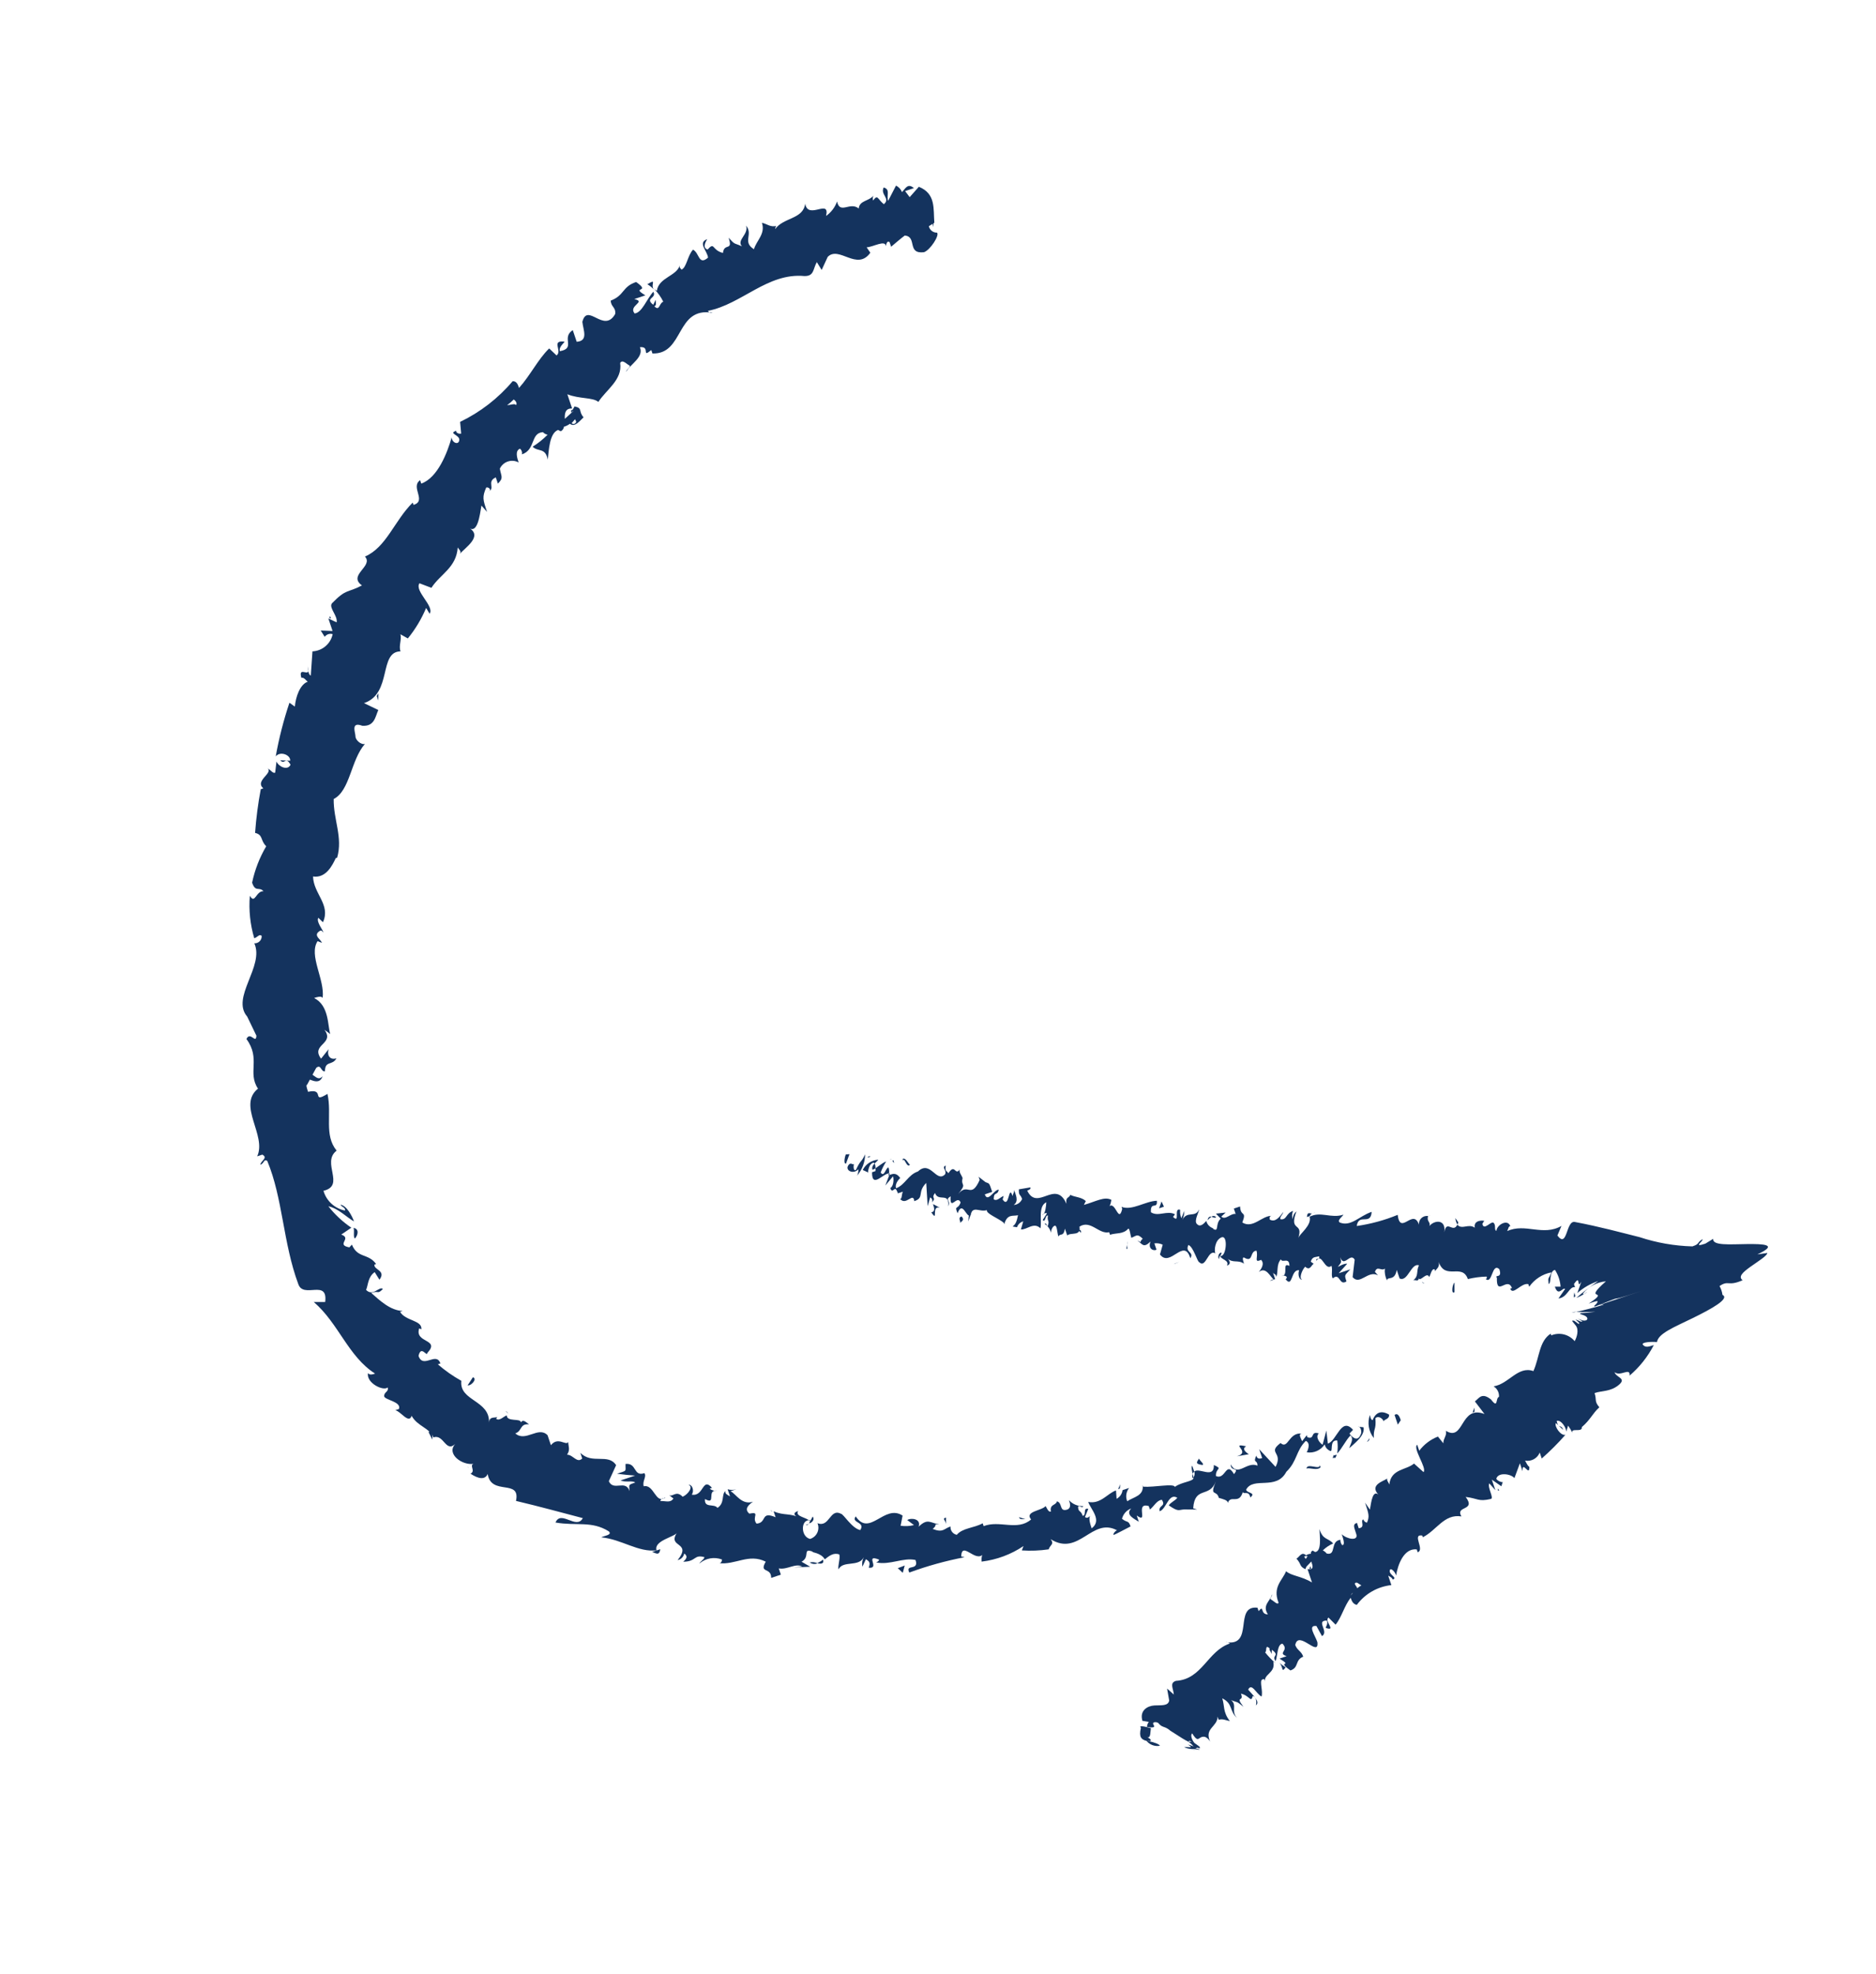
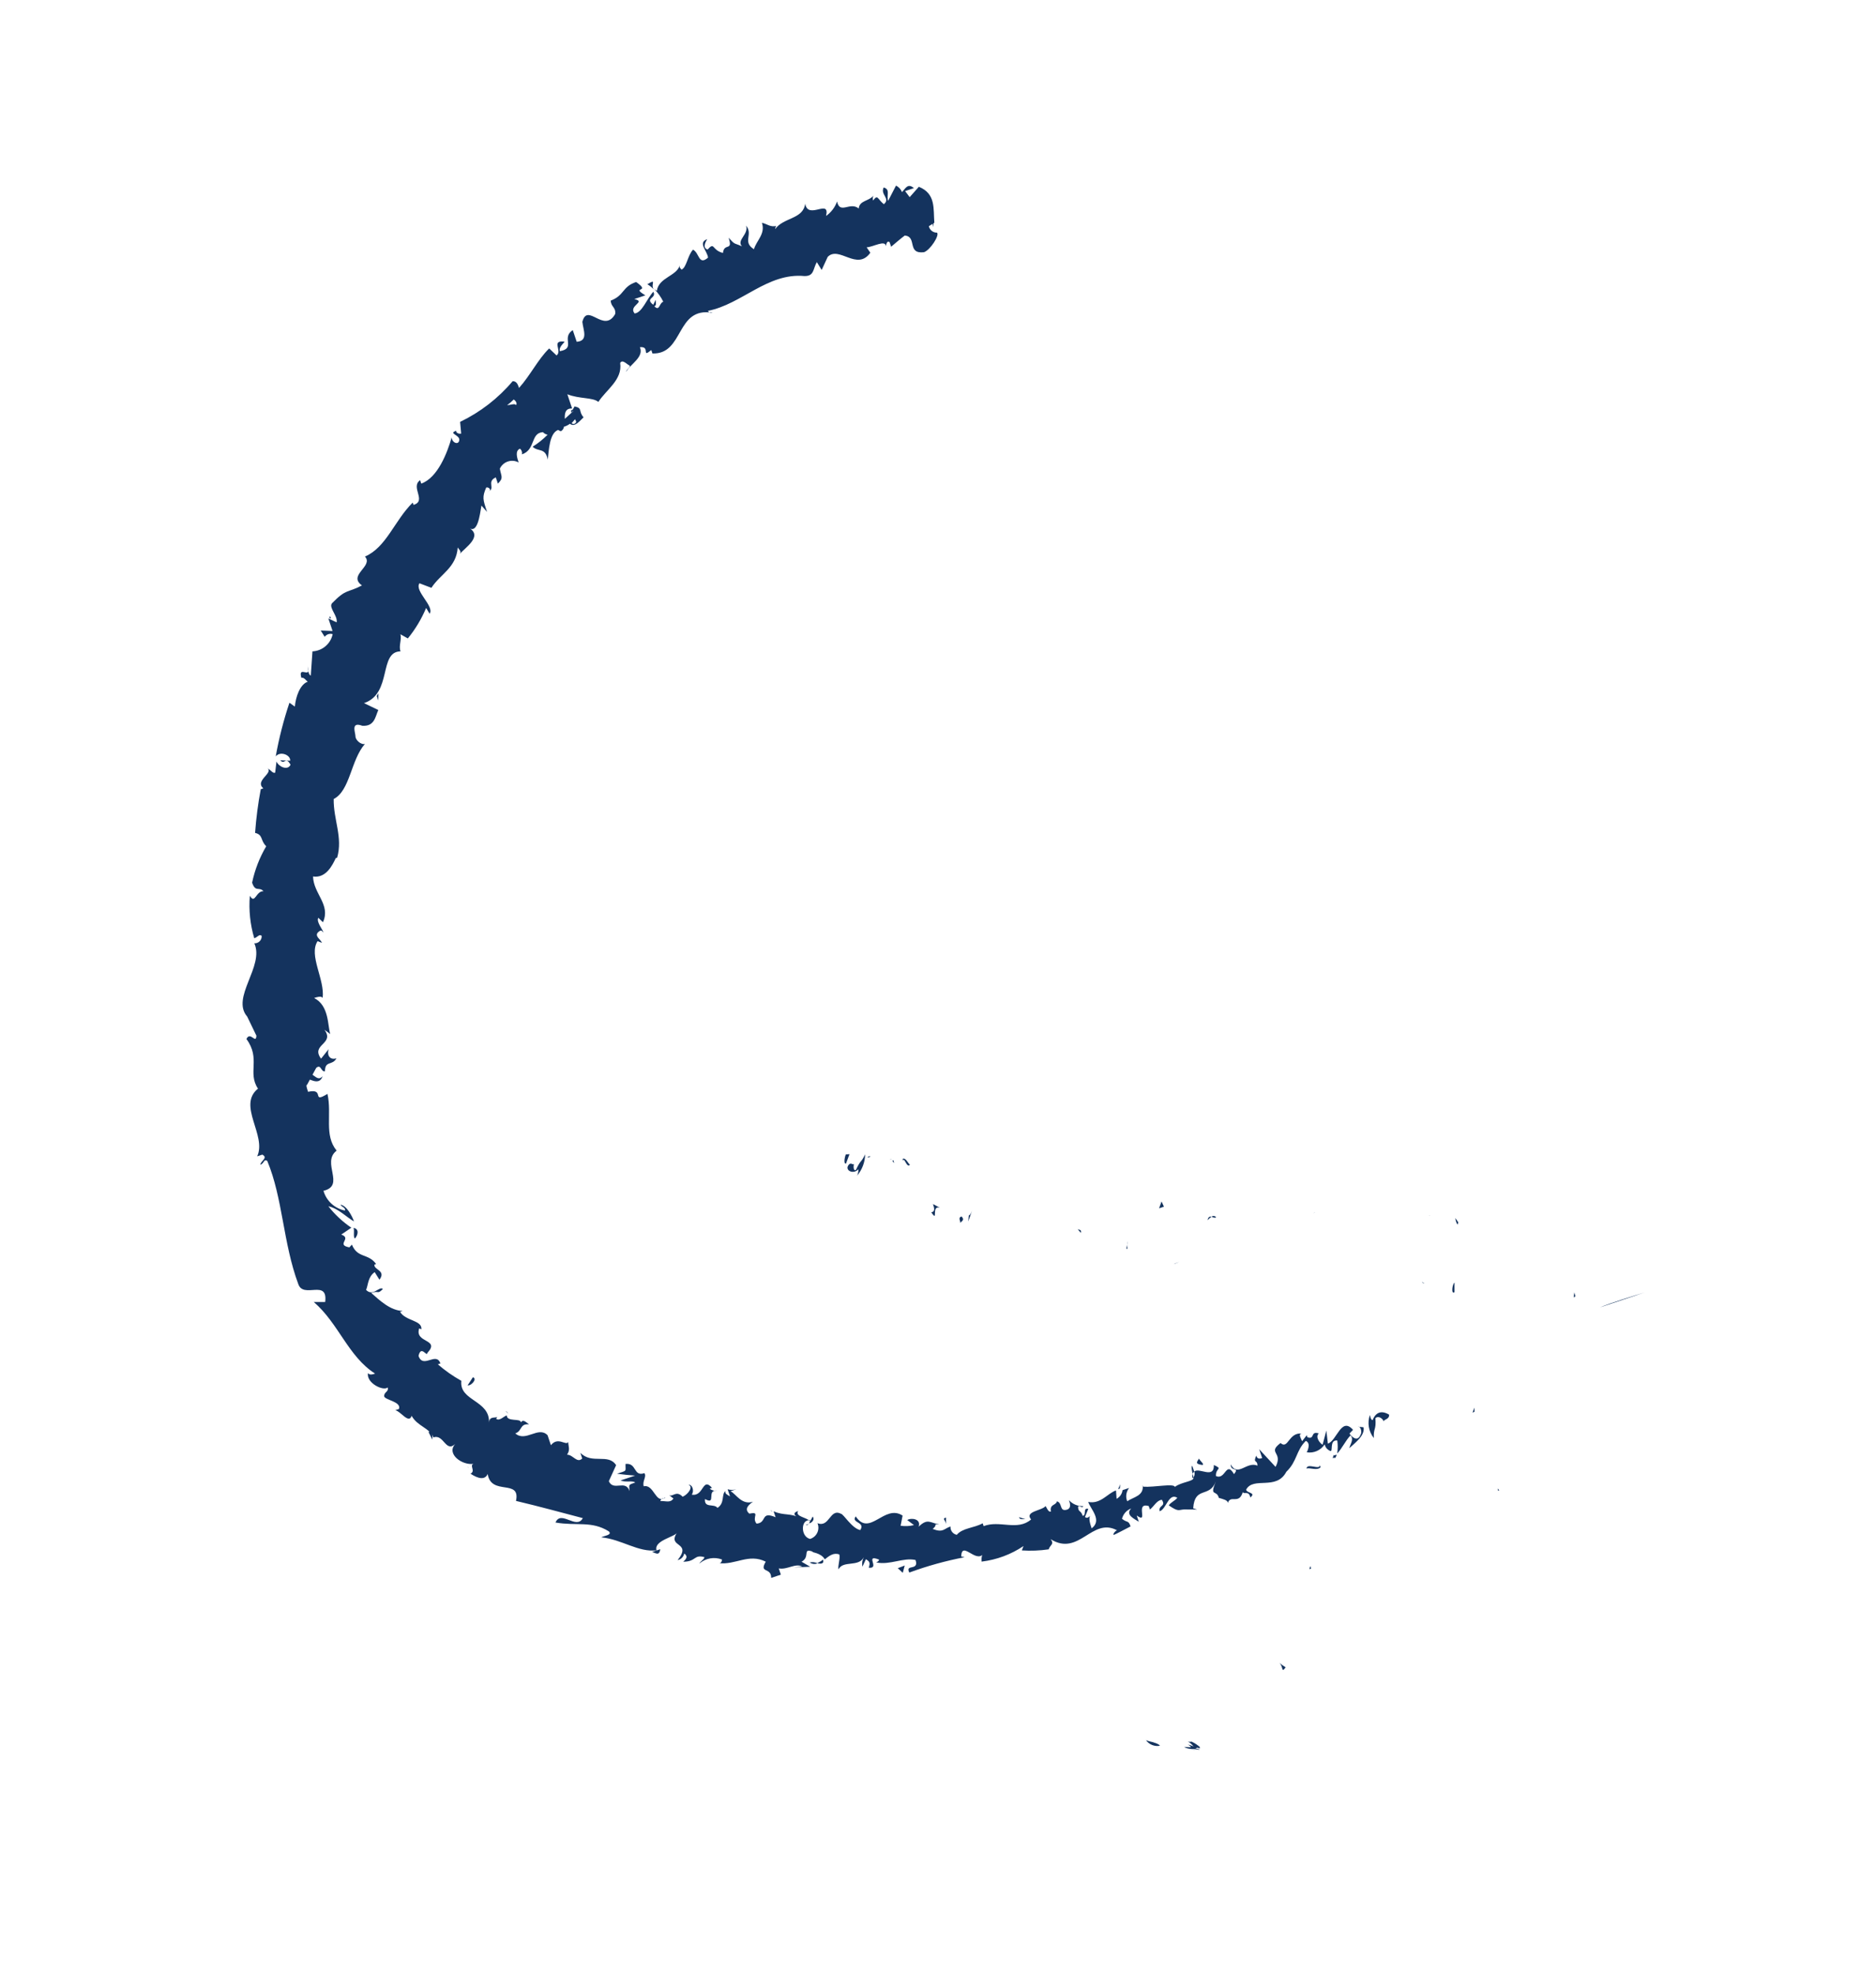
<svg xmlns="http://www.w3.org/2000/svg" width="77" height="81" viewBox="0 0 77 81" fill="none">
-   <path d="M57.494 58.278C57.459 58.173 57.385 57.951 57.24 58.064L57.373 58.46L57.494 58.278Z" fill="#14335E" />
  <path d="M56.227 58.066C56.113 58.387 56.174 58.745 56.388 59.012C56.371 58.576 56.492 58.704 56.453 58.198C56.57 58.081 56.754 58.202 56.801 58.342C56.765 58.237 57.034 58.264 57.014 58.05C56.691 57.859 56.465 57.96 56.337 58.276C56.251 58.252 56.25 58.136 56.227 58.066L56.227 58.066Z" fill="#14335E" />
  <path d="M33.187 62.536L33.07 62.575L33.069 62.575C33.113 62.591 33.162 62.575 33.187 62.536Z" fill="#14335E" />
  <path d="M31.631 61.992L31.709 62.031C31.709 62.03 31.65 61.971 31.631 61.992Z" fill="#14335E" />
  <path d="M41.824 62.258C41.863 62.374 41.965 62.328 42.085 62.339L41.824 62.258Z" fill="#14335E" />
  <path d="M54.785 59.847C54.825 59.803 54.851 59.749 54.863 59.691L54.746 59.73L54.785 59.847Z" fill="#14335E" />
  <path d="M45.893 61.106L45.963 61.083L45.982 60.907L45.893 61.106Z" fill="#14335E" />
  <path d="M38.326 9.099L38.271 9.131L38.295 9.318L38.326 9.099Z" fill="#14335E" />
  <path d="M29.025 60.965C29.13 61.008 29.071 60.949 29.025 60.965V60.965Z" fill="#14335E" />
  <path d="M13.241 44.163C12.972 44.486 12.777 43.746 12.496 44.23C12.649 44.219 13.1 44.599 13.241 44.163Z" fill="#14335E" />
  <path d="M20.861 58.031C20.841 57.973 20.826 57.926 20.74 57.903C20.74 57.903 20.834 57.95 20.861 58.031Z" fill="#14335E" />
  <path d="M26.57 11.665C26.668 11.722 26.757 11.793 26.835 11.876C26.679 11.681 26.991 11.408 26.57 11.665Z" fill="#14335E" />
  <path d="M54.691 59.839L54.774 59.811C54.773 59.77 54.759 59.729 54.735 59.695C54.727 59.749 54.719 59.804 54.691 59.839Z" fill="#14335E" />
  <path d="M17.744 59.074C17.758 58.956 17.74 58.836 17.693 58.727C17.656 58.733 17.62 58.745 17.588 58.763L17.744 59.074Z" fill="#14335E" />
  <path d="M34.357 8.268C34.271 8.508 34.114 8.715 33.906 8.861C34.077 8.129 33.162 9.045 33.049 8.356C32.967 9.006 32.157 8.914 31.815 9.404C31.815 9.404 31.838 9.241 31.896 9.26C31.627 9.35 31.479 9.179 31.273 9.144C31.425 9.6 31.048 9.869 30.946 10.227C30.455 9.924 30.927 9.623 30.622 9.258C30.743 9.62 30.222 9.846 30.451 10.107C30.1 9.951 30.191 10.064 29.905 9.756C30.097 10.329 29.723 9.947 29.673 10.38C29.205 10.263 29.345 9.905 29.042 10.24C28.781 10.159 29.029 9.816 29.029 9.816C28.62 9.952 29.038 10.307 29.061 10.572C28.668 10.91 28.71 10.377 28.445 10.245C28.216 10.49 28.185 10.981 27.967 11.067C27.944 10.997 27.87 11.009 27.905 10.88C27.773 11.34 27.044 11.375 26.959 11.937L26.857 11.866L26.858 11.867C27.007 12.016 27.132 12.191 27.224 12.381C27.049 12.439 27.077 12.793 26.858 12.568C26.963 12.533 26.909 12.408 26.913 12.303L26.812 12.506C26.446 12.226 26.971 12.245 26.816 11.972C26.539 12.272 26.361 12.825 26.049 12.864C25.772 12.541 26.55 12.385 26.033 12.273L26.488 12.12C25.853 11.735 26.757 12.03 26.11 11.572C25.526 11.767 25.643 12.117 25.067 12.336C25.079 12.605 25.285 12.601 25.25 12.886C24.784 13.704 24.112 12.395 23.903 13.207C23.934 13.534 24.164 13.99 23.67 14.025L23.509 13.546C23.019 13.865 23.654 14.289 22.981 14.411C22.914 14.212 23.249 14.01 23.148 14.017C22.611 13.963 23.093 14.399 22.844 14.586L22.541 14.298C22.089 14.734 21.759 15.416 21.303 15.919C21.26 15.791 21.21 15.639 21.043 15.643L21.041 15.643C20.449 16.345 19.713 16.914 18.885 17.312L18.929 17.791C18.87 17.811 18.719 17.784 18.722 17.678C18.383 17.792 18.883 17.846 18.851 18.064C18.82 18.282 18.547 18.165 18.539 17.947C18.361 18.578 17.965 19.607 17.29 19.845L17.244 19.705C16.831 19.986 17.529 20.558 16.972 20.718L16.94 20.624C16.196 21.353 15.855 22.467 14.979 22.838C15.345 23.235 14.259 23.598 14.856 24.023C14.249 24.343 14.221 24.144 13.622 24.76C13.49 24.947 13.868 25.262 13.817 25.539L13.478 25.379L13.65 25.893L13.164 25.874L13.327 26.132C13.401 26.029 13.532 25.985 13.654 26.023C13.572 26.42 13.23 26.71 12.825 26.729L12.756 27.726C12.627 27.652 12.67 27.469 12.619 27.316C12.822 27.924 12.21 27.258 12.37 27.816C12.475 27.78 12.565 27.932 12.631 27.975C12.316 28.08 12.137 28.595 12.102 28.996L11.88 28.837C11.639 29.556 11.451 30.292 11.317 31.038C11.511 30.804 11.936 30.987 11.909 31.217L11.501 31.198C11.699 31.404 11.711 31.01 11.925 31.38C11.805 31.641 11.431 31.455 11.348 31.248L11.294 31.708C11.189 31.743 11.131 31.607 10.991 31.537C11.201 31.739 10.446 32.043 10.808 32.35L10.703 32.386L10.703 32.386C10.591 32.978 10.513 33.577 10.47 34.178C10.809 34.26 10.678 34.486 10.927 34.727C10.654 35.19 10.458 35.694 10.348 36.22C10.484 36.629 10.632 36.371 10.815 36.57C10.5 36.559 10.469 37.127 10.255 36.757C10.206 37.345 10.268 37.937 10.436 38.502C10.587 38.452 10.634 38.319 10.74 38.401C10.747 38.483 10.718 38.564 10.66 38.623C10.603 38.682 10.522 38.714 10.439 38.709C10.861 39.658 9.468 40.93 10.146 41.716L10.524 42.499C10.505 42.869 10.275 42.297 10.115 42.636C10.712 43.449 10.148 44.015 10.589 44.673C9.729 45.363 10.957 46.589 10.556 47.451L10.767 47.38C11.02 47.517 10.697 47.637 10.685 47.797C10.849 47.742 10.821 47.544 10.969 47.637C11.609 49.163 11.615 51.006 12.243 52.692C12.45 53.312 13.467 52.465 13.347 53.428L12.879 53.428C13.901 54.308 14.287 55.659 15.395 56.367C15.29 56.402 15.184 56.437 15.103 56.348C15.033 56.761 15.742 57.095 15.91 56.935C15.968 57.11 15.774 57.11 15.766 57.282C15.758 57.453 16.491 57.507 16.374 57.819L16.222 57.87C16.44 57.901 16.779 58.45 16.896 58.099C17.13 58.528 17.633 58.593 17.789 58.983C18.221 58.839 18.288 59.622 18.685 59.255C18.304 59.668 18.982 60.144 19.437 60.069C19.251 60.132 19.535 60.361 19.313 60.474C19.597 60.664 19.901 60.758 20.017 60.485C20.155 61.4 21.377 60.666 21.179 61.591C22.18 61.827 23.069 62.076 23.922 62.297C23.658 62.788 23.026 61.947 22.8 62.477C23.669 62.628 24.28 62.398 24.985 62.838C25.153 62.989 24.787 63.021 24.678 63.084C25.539 63.172 26.186 63.709 26.961 63.619L26.762 63.686C26.902 63.717 27.058 63.872 27.101 63.573L26.949 63.623C26.813 63.214 27.724 63.065 27.794 62.886C27.358 63.526 28.433 63.244 27.811 64.024L27.812 64.021C27.95 63.993 28.058 63.886 28.084 63.748C28.205 63.837 28.225 63.934 28.042 64.086C28.587 64.086 28.47 63.774 28.914 63.899C28.887 64.012 28.778 64.035 28.704 64.164L28.705 64.164C28.959 63.939 29.318 63.874 29.635 63.996C29.635 63.996 29.627 64.167 29.503 64.144C30.181 64.229 30.729 63.734 31.43 64.084C31.142 64.582 31.656 64.294 31.653 64.75L32.05 64.617L31.964 64.36C32.31 64.427 32.653 64.13 32.926 64.285L32.588 64.32L33.254 64.292L32.9 64.086C33.273 63.884 32.915 63.51 33.359 63.673C33.265 63.704 33.694 63.704 33.853 63.988C34.029 63.851 34.212 63.699 34.449 63.788C34.5 63.94 34.372 64.294 34.419 64.396C34.605 64.022 35.237 64.317 35.45 63.908L35.451 63.908C35.391 64.026 35.372 64.16 35.397 64.291L35.541 63.983C35.704 64.084 35.719 64.13 35.658 64.333C36.141 64.379 35.467 63.761 36.078 63.998C36.078 63.998 36.098 64.056 35.962 64.115C36.535 64.235 37.06 63.903 37.578 64.015C37.734 64.482 37.134 64.164 37.322 64.53L37.321 64.531C38.06 64.259 38.819 64.049 39.592 63.901L39.452 63.87C39.478 63.212 40.037 64.142 40.355 63.775C40.262 63.807 40.286 64.149 40.301 64.079L40.3 64.08C40.912 64.005 41.498 63.787 42.01 63.443L41.941 63.622C42.308 63.646 42.677 63.632 43.043 63.578C43.097 63.391 43.288 63.379 43.124 63.161C44.29 63.889 44.818 62.244 45.847 62.796C45.754 62.828 45.645 63.007 45.727 62.98C45.808 62.953 46.182 62.749 46.404 62.637C46.314 62.368 46.267 62.5 46.053 62.325L46.052 62.325C46.1 62.129 46.242 61.971 46.43 61.9C46.17 62.169 46.575 62.332 46.742 62.446L46.656 62.189C47.171 62.562 46.558 61.625 47.151 61.803L47.197 61.943C47.364 61.822 47.473 61.565 47.688 61.545C47.875 61.833 47.536 61.752 47.599 62.016C47.879 61.922 47.964 61.244 48.323 61.462C48.234 61.583 48.059 61.641 47.973 61.774C48.378 62.054 48.37 61.953 48.6 61.941L49.134 61.945L48.974 61.894C49.039 60.963 49.644 61.488 49.904 60.791C49.632 61.454 49.932 61.106 50.026 61.465C50.186 61.515 50.407 61.558 50.396 61.679C50.509 61.317 50.852 61.76 51.011 61.227C51.05 61.343 51.257 61.145 51.319 61.448C51.576 61.245 51.171 61.276 51.147 61.129C51.442 60.575 52.386 61.182 52.798 60.395C53.249 59.958 53.186 59.537 53.596 59.128C53.837 59.229 53.635 59.595 53.635 59.595L53.634 59.596C53.923 59.642 54.21 59.516 54.37 59.272C54.406 59.377 54.433 59.458 54.589 59.537C54.744 59.614 54.538 59.074 54.888 59.112L54.889 59.111C54.913 59.289 54.913 59.468 54.885 59.645C55.087 59.434 55.227 59.115 55.429 58.905C55.585 59.06 55.418 59.259 55.383 59.427C55.62 59.205 56.029 58.912 55.967 58.57L55.736 58.542C55.842 58.507 55.916 58.768 55.846 58.869C55.714 59.212 55.448 58.924 55.39 58.827L55.534 58.674C55.051 58.122 54.876 59.115 54.502 59.24L54.44 58.703L54.285 59.288C54.153 59.202 53.981 58.961 54.129 58.821C53.767 58.708 53.985 59.09 53.662 58.977L53.635 58.895L53.444 59.141C53.409 59.036 53.261 58.825 53.444 58.829C52.887 58.756 52.877 59.499 52.56 59.215C52 59.637 52.681 59.577 52.355 60.194L51.684 59.47L51.805 59.831C51.735 59.855 51.606 59.898 51.564 59.73C51.416 60.065 51.614 59.882 51.611 60.143C51.17 59.952 50.802 60.634 50.516 60.093C50.505 60.408 50.898 60.186 50.649 60.49C50.317 59.926 50.307 60.747 49.909 60.569C49.885 60.226 50.22 60.296 49.823 60.117C49.839 60.709 49.216 60.203 49.017 60.386L49.016 60.387C49.054 60.481 49.027 60.59 48.95 60.656C48.907 60.527 48.965 60.429 49.016 60.387L48.937 60.153C48.867 60.177 48.961 60.496 48.985 60.644C49.008 60.792 48.47 60.816 48.225 61.015C48.175 60.863 47.376 61.038 46.924 61.008L46.901 60.938C46.96 61.386 46.531 61.425 46.266 61.605L46.266 61.604C46.191 61.422 46.221 61.214 46.344 61.059L46.075 61.149C46.056 61.3 45.965 61.432 45.83 61.504L45.806 61.161C45.456 61.278 45.18 61.734 44.665 61.633C44.762 61.925 45.254 62.385 44.806 62.716C44.751 62.552 44.657 62.272 44.767 62.171C44.767 62.171 44.646 62.355 44.533 62.249L44.669 61.918C44.427 61.856 44.614 62.183 44.439 62.203C44.361 61.969 44.276 62.062 44.252 61.876C44.229 61.689 44.427 61.934 44.462 61.805L44.463 61.805C44.24 61.814 44.024 61.725 43.875 61.56C43.918 61.688 43.976 61.864 43.82 61.941C43.458 62.062 43.629 61.681 43.384 61.607C43.33 61.794 43.08 61.708 43.135 62.028C43.03 62.063 42.971 61.888 42.917 61.802C42.761 61.997 42.04 62.017 42.321 62.352C41.757 62.839 41.028 62.368 40.373 62.626L40.334 62.509C39.984 62.705 39.513 62.694 39.271 62.982C39.11 62.95 38.999 62.803 39.014 62.639C38.734 62.733 38.715 62.908 38.282 62.741C38.554 62.507 38.219 62.554 38.559 62.558C38.173 62.492 38.079 62.289 37.706 62.648C37.819 62.325 37.397 62.271 37.238 62.376L37.514 62.583C37.335 62.628 37.148 62.637 36.965 62.61L37.047 62.193C36.299 61.703 35.696 63.086 35.123 62.226C34.916 62.503 35.532 62.44 35.31 62.787C34.964 62.72 34.62 62.121 34.515 62.118C34.059 61.881 34.048 62.702 33.553 62.504L33.553 62.505C33.606 62.63 33.603 62.772 33.545 62.895C33.488 63.018 33.38 63.111 33.249 63.151C32.895 63.062 32.879 62.509 33.105 62.408C33.331 62.306 33.226 62.458 33.214 62.501C33.202 62.544 33.483 62.411 33.358 62.232L33.252 62.423C33.092 62.255 32.617 62.233 32.761 62.003C32.481 62.096 32.63 62.229 32.863 62.307C32.446 62.069 32.181 62.21 31.753 62.016L31.835 62.261C31.2 61.993 31.496 62.491 31.052 62.523C30.834 62.258 31.234 62.02 30.759 62.114C30.509 61.912 30.771 61.721 30.907 61.623C30.44 61.779 30.198 61.289 29.983 61.192L30.217 61.114L30.217 61.113C30.103 61.148 29.981 61.147 29.866 61.113L29.964 61.405C29.851 61.338 29.745 61.296 29.773 61.183C29.602 61.331 29.758 61.682 29.447 61.877C29.318 61.686 28.898 61.904 28.936 61.515C29.427 61.779 28.974 61.125 29.431 61.167L29.43 61.168C29.323 61.188 29.213 61.158 29.13 61.087L29.224 61.055C28.823 60.592 28.893 61.426 28.394 61.333C28.515 61.149 28.39 60.893 28.262 60.936C28.464 60.998 28.258 61.314 28.021 61.419C27.748 61.147 27.635 61.431 27.467 61.357L27.642 61.493C27.51 61.681 27.351 61.591 27.105 61.595C27.14 61.428 27.339 61.517 27.292 61.455C26.907 61.739 26.843 60.891 26.423 60.992C26.353 60.782 26.552 60.599 26.45 60.451C25.983 60.607 26.149 60.019 25.674 60.074C25.666 60.401 25.76 60.331 25.328 60.475C25.573 60.51 25.815 60.533 26.068 60.552L25.472 60.751C25.67 60.841 25.963 60.743 26.072 60.836C25.768 60.938 25.827 60.918 25.839 61.187C25.675 60.696 25.184 61.211 24.989 60.782L25.288 60.124C24.965 59.622 24.295 60.106 23.819 59.615L23.897 59.849C23.684 60.064 23.52 59.69 23.274 59.694C23.414 59.492 23.328 59.352 23.32 59.172C23.235 59.344 22.903 58.935 22.612 59.305L22.475 58.896C22.097 58.503 21.576 59.197 21.15 58.82C21.442 58.722 21.325 58.41 21.715 58.449C21.578 58.351 21.474 58.23 21.376 58.367C21.38 58.184 20.803 58.364 20.8 58.08C20.671 58.123 20.504 58.322 20.368 58.224L20.367 58.224C20.38 58.183 20.404 58.148 20.437 58.122C20.367 58.224 20.082 58.072 20.071 58.388C20.12 57.449 18.839 57.5 18.936 56.663L18.936 56.663C18.592 56.47 18.268 56.244 17.97 55.985L18.075 55.95C17.907 55.448 17.363 56.188 17.179 55.639C17.284 55.175 17.525 55.705 17.541 55.518C18.085 54.934 17.007 55.125 17.205 54.513L17.294 54.549C17.337 54.171 16.651 54.218 16.418 53.829L16.417 53.829C16.455 53.826 16.491 53.814 16.522 53.794C16.023 53.779 15.587 53.366 15.236 53.055C15.563 52.946 15.482 53.129 15.715 52.895C15.579 52.758 15.307 53.226 15.026 52.931C15.115 52.732 15.095 52.401 15.379 52.202L15.574 52.514C15.862 52.132 15.336 52.113 15.367 51.894L15.438 51.871C15.118 51.419 14.674 51.646 14.444 51.073L14.338 51.186C13.769 51.078 14.463 50.821 14.007 50.661L14.419 50.38L14.419 50.379C14.062 50.136 13.744 49.839 13.477 49.5C13.897 49.593 14.225 49.952 14.529 50.122C14.463 49.924 14.233 49.469 13.976 49.437C14.003 49.518 14.198 49.557 14.159 49.674L14.158 49.675C13.736 49.592 13.396 49.279 13.277 48.865C14.192 48.65 13.174 47.704 13.817 47.217C13.29 46.575 13.632 45.733 13.44 44.887C12.763 45.309 13.358 44.642 12.645 44.803C12.579 44.604 12.556 44.534 12.61 44.503L12.979 43.821C13.182 43.649 13.166 43.992 13.338 43.961C13.341 43.505 13.642 43.743 13.809 43.427C13.552 43.513 13.408 43.314 13.489 43.053L13.178 43.443C12.734 42.851 13.758 42.847 13.314 42.254L13.556 42.433C13.446 42.107 13.515 41.264 12.893 40.954C12.986 40.922 13.196 40.852 13.243 40.953C13.34 40.194 12.657 39.201 13.035 38.62L13.214 38.69C13.167 38.55 12.886 38.41 13.065 38.246C13.244 38.082 13.244 38.316 13.26 38.246C13.276 38.176 12.968 37.837 13.065 37.662L13.255 37.844C13.586 37.123 12.865 36.676 12.849 35.967C13.383 36.049 13.651 35.492 13.78 35.215L13.838 35.195C14.079 34.362 13.685 33.649 13.696 32.788C14.373 32.444 14.396 31.19 14.979 30.527C14.828 30.578 14.59 30.372 14.59 30.216C14.59 30.061 14.383 29.597 14.874 29.784C15.377 29.81 15.4 29.413 15.528 29.136L14.94 28.853C16.108 28.462 15.534 26.745 16.437 26.729C16.359 26.495 16.491 26.269 16.437 26.028L16.74 26.199L16.739 26.199C17.048 25.821 17.301 25.399 17.49 24.948L17.634 25.185C17.845 24.881 16.999 24.254 17.217 23.935L17.707 24.122C18.065 23.561 18.732 23.299 18.788 22.461C18.812 22.531 18.956 22.612 18.878 22.73C19.069 22.484 19.856 22.001 19.232 21.651C19.598 21.93 19.691 21.159 19.761 20.746L19.991 21.007C19.819 20.493 19.788 20.4 19.956 20.006C20.061 19.971 20.217 20.126 20.014 20.181C20.376 20.06 19.944 19.776 20.349 19.589L20.435 19.846C20.68 19.608 20.571 19.554 20.516 19.234L20.515 19.235C20.578 19.095 20.698 18.987 20.845 18.938C20.991 18.889 21.151 18.903 21.287 18.977C21.228 18.801 21.126 18.497 21.344 18.412C21.412 18.469 21.442 18.559 21.422 18.646C21.994 18.454 21.764 17.765 22.286 17.734C22.336 17.79 22.403 17.827 22.477 17.838C22.292 18.026 22.086 18.191 21.862 18.33C22.081 18.556 22.388 18.349 22.482 18.863C22.528 18.497 22.547 17.776 22.906 17.643L23.014 17.698C23.089 17.663 23.138 17.592 23.147 17.511C23.235 17.486 23.318 17.445 23.393 17.39C23.592 17.557 23.813 17.25 23.953 17.125C23.723 16.864 23.934 16.754 23.583 16.677L23.501 16.821C23.42 16.965 23.501 16.821 23.521 16.88L23.183 17.188C23.171 16.958 23.205 16.751 23.482 16.763L23.287 16.179C23.781 16.377 24.327 16.299 24.56 16.493C24.875 15.998 25.557 15.588 25.455 14.895C25.545 14.735 25.715 14.937 25.825 14.992C25.934 15.046 25.697 15.152 25.705 15.253C25.872 14.938 26.441 14.657 26.265 14.248C26.717 14.201 26.304 14.715 26.733 14.364L26.779 14.505C28.092 14.546 27.72 12.579 29.247 12.835C29.166 12.862 29.099 12.819 29.053 12.757C30.443 12.487 31.502 11.185 33.017 11.328C33.422 11.335 33.363 11.043 33.526 10.755L33.725 11.078L33.974 10.54C34.441 10.072 35.174 11.139 35.723 10.371L35.571 10.149C35.84 10.137 36.346 9.825 36.362 10.106C36.362 10.106 36.389 9.837 36.513 9.938L36.576 10.125C36.759 9.973 36.949 9.805 37.136 9.665C37.658 9.712 37.21 10.432 37.923 10.35C38.18 10.265 38.573 9.653 38.46 9.548L38.46 9.547C38.299 9.552 38.158 9.44 38.125 9.282L38.35 9.141C38.304 8.573 38.42 7.949 37.714 7.665L37.337 8.09L37.15 7.841L37.511 7.72C37.254 7.495 37.157 7.748 37.021 7.884L37.022 7.885C36.978 7.766 36.889 7.67 36.776 7.616L36.453 8.243C36.379 8.022 36.554 7.768 36.27 7.694C36.122 7.99 36.562 8.142 36.278 8.38C36.013 8.17 36.032 7.956 35.837 8.228C35.815 8.163 35.819 8.092 35.849 8.03C35.666 8.259 35.277 8.221 35.246 8.556C34.887 8.261 34.475 8.814 34.357 8.268L34.357 8.268ZM23.649 17.304C23.643 17.345 23.614 17.379 23.575 17.392C23.535 17.405 23.492 17.395 23.462 17.366L23.602 17.203L23.649 17.304ZM21.175 16.624C21.148 16.543 20.965 16.617 20.813 16.629C20.909 16.558 21 16.479 21.085 16.394C21.183 16.452 21.237 16.577 21.175 16.624ZM21.405 16.067L21.537 15.919L21.405 16.067Z" fill="#14335E" />
  <path d="M23.525 16.812L23.432 16.844L23.467 16.949L23.525 16.812Z" fill="#14335E" />
  <path d="M13.506 25.346L13.584 25.385L13.553 25.291L13.506 25.346Z" fill="#14335E" />
  <path d="M26.682 63.477C26.469 63.496 26.558 63.493 26.682 63.477V63.477Z" fill="#14335E" />
  <path d="M33.781 64C33.709 64.058 33.629 64.106 33.544 64.145C33.688 64.187 33.84 64.175 33.781 64Z" fill="#14335E" />
  <path d="M19.232 60.227L19.228 60.215L19.181 60.191L19.232 60.227Z" fill="#14335E" />
  <path d="M33.557 64.151C33.457 64.103 33.343 64.091 33.234 64.117C33.329 64.183 33.451 64.197 33.557 64.151Z" fill="#14335E" />
-   <path d="M56.211 59.02L56.105 59.172C56.105 59.172 56.218 59.122 56.211 59.02Z" fill="#14335E" />
  <path d="M53.623 60.261C53.763 60.214 54.059 60.362 54.203 60.21L54.172 60.117C54.184 60.346 53.658 60.016 53.623 60.261Z" fill="#14335E" />
-   <path d="M50.768 59.761L51.258 59.675C51.125 59.59 50.962 59.45 51.149 59.349C50.436 59.197 51.382 59.581 50.768 59.761L50.768 59.761Z" fill="#14335E" />
  <path d="M49.213 59.852C49.101 60.019 49.077 60.066 49.299 60.108C49.521 60.152 49.225 59.926 49.213 59.852Z" fill="#14335E" />
  <path d="M38.828 62.584L38.828 62.273C38.638 62.324 38.84 62.386 38.828 62.584Z" fill="#14335E" />
  <path d="M36.848 64.351L37.054 64.542L37.135 64.241L36.848 64.351Z" fill="#14335E" />
  <path d="M19.408 56.518L19.194 56.849C19.346 56.876 19.607 56.568 19.408 56.518Z" fill="#14335E" />
  <path d="M14.57 50.823C14.71 50.659 14.737 50.429 14.514 50.386C14.554 50.542 14.488 50.772 14.57 50.823Z" fill="#14335E" />
  <path d="M15.527 28.747L15.531 28.448L15.465 28.56L15.527 28.747Z" fill="#14335E" />
  <path d="M34.724 47.747L34.867 47.361L34.715 47.373C34.653 47.537 34.631 47.778 34.724 47.747L34.724 47.747Z" fill="#14335E" />
  <path d="M35.054 47.755C35.007 47.848 34.926 47.642 34.809 47.837C34.692 48.032 35.023 48.206 35.234 47.98L35.233 47.98C35.236 48.072 35.218 48.163 35.179 48.245C35.387 48 35.504 47.69 35.509 47.369C35.334 47.739 35.331 47.572 35.136 48C35.047 48.081 35.011 47.899 35.054 47.755L35.054 47.755Z" fill="#14335E" />
  <path d="M50.83 52.012C50.83 52.012 50.813 52.045 50.83 52.012V52.012Z" fill="#14335E" />
  <path d="M44.234 50.44L44.363 50.591C44.394 50.45 44.312 50.478 44.234 50.44Z" fill="#14335E" />
  <path d="M36.622 47.555C36.581 47.559 36.541 47.572 36.506 47.594C36.532 47.582 36.56 47.573 36.587 47.566L36.622 47.555Z" fill="#14335E" />
  <path d="M41.681 50.37L41.615 50.522L41.681 50.37Z" fill="#14335E" />
  <path d="M39.9 49.667C39.853 49.799 39.81 49.865 39.764 49.881L39.74 50.123C39.74 50.123 39.856 49.812 39.9 49.667L39.9 49.667Z" fill="#14335E" />
  <path d="M52.567 52.666C52.567 52.666 52.535 52.689 52.567 52.666V52.666Z" fill="#14335E" />
  <path d="M65.674 53.648L67.496 53.039C67.154 53.141 66.071 53.477 65.674 53.648Z" fill="#14335E" />
  <path d="M58.363 52.6C58.363 52.6 58.39 52.681 58.468 52.643C58.468 52.643 58.406 52.651 58.363 52.6Z" fill="#14335E" />
  <path d="M52.769 68.419C52.677 68.364 52.591 68.302 52.511 68.232C52.687 68.407 52.582 68.676 52.769 68.419Z" fill="#14335E" />
  <path d="M36.663 47.606L36.702 47.722C36.616 47.661 36.628 47.618 36.663 47.606Z" fill="#14335E" />
  <path d="M59.733 49.984C59.741 50.08 59.772 50.173 59.823 50.253L59.858 50.164L59.733 49.984Z" fill="#14335E" />
-   <path d="M35.656 48.123C35.586 48.147 35.675 47.831 35.738 47.784C35.947 47.558 35.944 47.936 35.933 48.057L35.793 48.104C35.786 48.82 36.291 48.08 36.525 48.158L36.338 48.649L36.653 48.271C36.7 48.411 36.666 48.696 36.541 48.75C36.638 49.042 36.724 48.598 36.825 48.901L36.826 48.901C36.844 48.919 36.852 48.946 36.849 48.971L37.059 48.901C37.001 48.998 37.025 49.263 36.931 49.178C37.176 49.524 37.484 48.888 37.527 49.29C37.959 49.146 37.628 48.932 38.017 48.542L38.076 49.496L38.177 49.138L38.178 49.138C38.217 49.154 38.246 49.186 38.26 49.227C38.273 49.267 38.269 49.311 38.248 49.348C38.458 49.122 38.197 49.196 38.377 48.954C38.505 49.34 38.98 48.896 38.922 49.499C39.038 49.227 38.762 49.254 39.019 49.09C38.976 49.74 39.288 49 39.428 49.343C39.315 49.666 39.159 49.433 39.303 49.787C39.513 49.249 39.65 49.97 39.83 49.884C39.915 49.439 40.204 49.758 40.507 49.657C40.464 49.801 40.967 49.984 41.2 50.178L41.22 50.237C41.344 49.793 41.582 49.921 41.784 49.866C41.73 50.131 41.687 50.236 41.562 50.33L41.741 50.361L41.742 50.361C41.782 50.243 41.879 50.152 41.999 50.119L41.903 50.451C42.144 50.474 42.432 50.131 42.705 50.404C42.771 50.096 42.599 49.504 42.945 49.336C42.937 49.507 42.903 49.791 42.805 49.85C42.708 49.909 42.918 49.722 42.969 49.795L42.798 50.06C42.911 50.204 42.903 49.83 43.012 49.884C42.973 50.118 43.074 50.071 43.02 50.258C42.965 50.445 42.977 50.13 42.88 50.227L42.88 50.228C43.028 50.319 43.127 50.472 43.149 50.645C43.11 50.528 43.196 50.318 43.293 50.298C43.391 50.278 43.387 50.578 43.441 50.742C43.519 50.586 43.648 50.777 43.71 50.418L43.804 50.698C43.952 50.558 44.376 50.741 44.306 50.336C44.765 50.039 45.105 50.666 45.526 50.564L45.561 50.669C45.818 50.583 46.102 50.657 46.309 50.419C46.368 50.399 46.395 50.676 46.434 50.793C46.633 50.727 46.668 50.598 46.902 50.831C46.691 51.019 46.964 51.018 46.68 50.906C46.894 51.042 46.922 51.241 47.226 50.944C47.094 51.248 47.362 51.353 47.467 51.279L47.381 51.023L47.38 51.022C47.497 51.006 47.617 51.025 47.723 51.077L47.611 51.478C48.032 52.038 48.592 50.76 48.857 51.633C49.029 51.368 48.623 51.399 48.779 51.087C48.99 51.173 49.142 51.784 49.224 51.796C49.496 52.068 49.585 51.246 49.881 51.433C49.834 51.292 49.869 50.891 50.13 50.778C50.391 50.664 50.341 51.409 50.17 51.517C49.998 51.626 50.15 51.459 50.135 51.412C50.119 51.366 49.948 51.475 50.026 51.67L50.068 51.526C50.127 51.701 50.466 51.705 50.361 51.935C50.56 51.868 50.466 51.705 50.345 51.616C50.61 51.865 50.793 51.673 51.061 51.856C51.03 51.763 50.975 51.6 51.053 51.599C51.458 51.84 51.279 51.341 51.571 51.322C51.657 51.578 51.446 51.843 51.762 51.699C51.922 51.866 51.751 52.092 51.669 52.197C51.976 51.952 52.152 52.438 52.292 52.508L52.117 52.567L52.118 52.568C52.179 52.514 52.259 52.488 52.34 52.494L52.246 52.214C52.273 52.295 52.398 52.28 52.375 52.404C52.484 52.225 52.367 51.913 52.573 51.676C52.631 51.851 52.923 51.559 52.924 51.948C52.593 51.774 52.912 52.342 52.608 52.365C52.677 52.329 52.761 52.343 52.815 52.401C52.819 52.438 52.801 52.474 52.768 52.494C53.064 52.875 52.978 52.073 53.321 52.127C53.251 52.346 53.356 52.544 53.446 52.501C53.31 52.482 53.426 52.131 53.57 51.98C53.777 52.17 53.827 51.894 53.921 51.862L53.8 51.773C53.87 51.555 53.975 51.598 54.143 51.554C54.194 51.706 53.979 51.609 54.035 51.734C54.253 51.375 54.377 52.177 54.65 51.944C54.709 52.119 54.62 52.356 54.705 52.458C55.009 52.201 54.959 52.789 55.266 52.582C55.172 52.302 55.188 52.348 55.425 52.088L54.946 52.248L55.296 51.858C55.16 51.839 54.969 51.968 54.91 51.987C55.081 51.762 55.054 51.835 55.011 51.59C55.163 52.046 55.42 51.376 55.603 51.691L55.518 52.408C55.819 52.763 56.145 52.108 56.559 52.333L56.434 52.193C56.524 51.916 56.703 52.181 56.843 52.056L56.842 52.054C56.824 52.223 56.854 52.393 56.928 52.545C56.944 52.358 57.244 52.595 57.329 52.112L57.446 52.462C57.785 52.622 57.917 51.811 58.24 51.924C58.116 52.173 58.244 52.364 58.004 52.536C58.097 52.505 58.211 52.61 58.237 52.458C58.288 52.609 58.58 52.161 58.662 52.407C58.72 52.309 58.763 52.048 58.879 52.087L58.88 52.087C58.898 52.12 58.91 52.156 58.915 52.192C58.88 52.087 59.126 52.044 59.047 51.771C59.313 52.566 60.01 51.813 60.248 52.487C60.5 52.426 60.759 52.392 61.018 52.385C61.018 52.385 61.053 52.49 60.971 52.479C61.264 52.732 61.224 51.797 61.54 52.081C61.677 52.49 61.334 52.28 61.439 52.439C61.42 53.237 61.867 52.361 62.058 52.856L61.988 52.879C62.09 53.183 62.447 52.621 62.732 52.696L62.733 52.695C62.739 52.732 62.751 52.768 62.768 52.8C62.983 52.494 63.308 52.283 63.675 52.212C63.559 52.523 63.532 52.364 63.563 52.69C63.692 52.647 63.562 52.184 63.823 52.109L63.823 52.111C63.958 52.316 64.037 52.554 64.053 52.799L63.819 52.799C63.964 53.231 64.135 52.811 64.24 52.892L63.968 53.282C64.334 53.251 64.408 52.772 64.646 52.822L64.603 52.693C64.907 52.241 64.689 52.95 64.907 52.592L64.74 53.063L64.739 53.063C64.99 52.842 65.282 52.674 65.6 52.569C65.288 52.782 64.988 53.012 64.701 53.259C64.701 53.259 64.899 53.192 65.152 53.017C65.071 53.044 64.958 53.172 64.977 53.075L64.977 53.075C65.21 52.79 65.549 52.612 65.915 52.58C65.413 53.02 65.46 53.083 65.522 53.114C65.584 53.145 65.721 53.164 65.207 53.492C65.557 53.374 65.604 53.359 65.557 53.452C65.51 53.546 65.343 53.628 65.48 53.608C67.076 52.983 65.573 53.577 67.337 52.987L67.418 52.96L66.273 53.343L65.49 53.604L64.205 54.034L64.824 53.827L65.654 53.55C66.441 53.416 64.182 53.964 64.977 53.776L64.502 53.87C64.747 53.788 64.502 53.87 65.476 53.829L65.476 53.83C65.28 53.859 65.082 53.877 64.884 53.886C64.767 53.925 64.993 53.94 65.098 54.022C65.203 54.103 65.164 54.221 64.958 54.185L64.751 54.111C64.751 54.111 65.09 54.271 64.868 54.228L64.869 54.228C64.802 54.193 64.731 54.164 64.658 54.143C64.658 54.143 64.919 54.341 64.783 54.322L64.612 54.197C64.46 54.17 64.542 54.22 64.678 54.396C64.815 54.571 64.722 54.875 64.632 55.035C64.398 54.754 64.008 54.658 63.67 54.798L63.646 54.728C63.167 55.044 63.191 55.698 62.938 56.264C62.304 56.035 61.922 56.799 61.303 56.889L61.303 56.888C61.453 56.979 61.538 57.146 61.526 57.32C61.374 57.37 61.503 57.834 61.199 57.429C60.809 57.118 60.705 57.387 60.536 57.507L60.931 58.025C59.917 57.636 60.11 59.183 59.342 58.712C59.404 58.899 59.237 59.02 59.241 59.226L59.019 58.95L59.019 58.951C58.714 59.07 58.449 59.271 58.252 59.532L58.169 59.286C57.971 59.431 58.583 60.252 58.428 60.408L58.038 60.058C57.715 60.334 57.095 60.269 57.025 60.916C57.002 60.845 56.896 60.725 56.943 60.67C56.788 60.787 56.137 60.94 56.64 61.395C56.34 61.041 56.282 61.644 56.228 61.948L56.029 61.664C56.181 62.12 56.217 62.225 56.108 62.483C56.037 62.471 55.979 62.419 55.959 62.35C55.808 62.401 56.069 62.677 55.769 62.713L55.695 62.491C55.496 62.557 55.594 62.693 55.672 62.966C55.75 63.239 55.298 63.169 55.072 62.959C55.131 63.134 55.221 63.403 55.092 63.407L55.092 63.406C55.038 63.346 55.011 63.266 55.018 63.185C54.582 63.24 54.863 63.847 54.454 63.75L54.453 63.75C54.411 63.695 54.357 63.651 54.294 63.622C54.416 63.502 54.561 63.406 54.718 63.337C54.508 63.095 54.297 63.205 54.157 62.745C54.169 63.053 54.256 63.661 53.979 63.688L53.881 63.63C53.881 63.63 53.788 63.661 53.807 63.759L53.807 63.758C53.736 63.761 53.666 63.784 53.608 63.825C53.418 63.642 53.317 63.922 53.212 63.957C53.442 64.218 53.313 64.261 53.578 64.393L53.621 64.288L53.823 64.077C53.886 64.264 53.94 64.427 53.668 64.389L53.851 64.938C53.411 64.67 53.01 64.674 52.787 64.476C52.639 64.85 52.223 65.119 52.477 65.762C52.453 65.887 52.27 65.688 52.176 65.641C52.083 65.595 52.239 65.516 52.208 65.424C52.165 65.684 51.783 65.864 52.041 66.246C51.706 66.254 51.901 65.825 51.659 66.113L51.612 65.973C50.615 65.865 51.505 67.594 50.305 67.384C50.368 67.38 50.431 67.401 50.48 67.442C49.557 67.751 49.348 68.912 48.264 68.975C47.996 69.065 48.156 69.271 48.179 69.536L47.903 69.291L47.989 69.781C47.95 70.015 47.662 69.969 47.382 69.984C47.101 70 46.762 70.191 46.891 70.616L47.152 70.658L47.152 70.659C47.107 70.719 47.081 70.791 47.078 70.866C47.269 70.892 47.433 70.916 47.347 70.776C47.261 70.636 47.503 70.659 47.546 70.709C47.589 70.76 47.651 70.83 47.753 70.861C47.854 70.893 47.932 70.931 48.041 71.025L48.189 71.118C48.369 71.227 48.489 71.317 48.665 71.414L48.774 71.469C48.832 71.449 48.739 71.363 49.086 71.585C48.98 71.504 48.824 71.231 48.933 71.13C49.105 71.41 49.16 71.379 49.233 71.328C49.307 71.278 49.479 71.168 49.67 71.468C49.42 70.915 49.965 70.875 49.977 70.443L50.02 70.572C50.183 70.517 50.328 70.598 50.479 70.626C50.183 70.245 50.272 70.006 50.166 69.691C50.619 69.917 50.44 70.197 50.775 70.501C50.51 70.212 50.794 69.975 50.529 69.765C50.829 69.885 50.716 69.78 51.036 70.036C50.669 69.562 51.083 69.865 50.934 69.499C51.3 69.584 51.339 69.896 51.421 69.596C51.624 69.658 51.55 69.981 51.55 69.981C51.744 69.826 51.406 69.549 51.23 69.335C51.377 69.04 51.557 69.499 51.779 69.619C51.85 69.401 51.685 68.988 51.806 68.922C51.927 68.855 51.904 68.98 51.935 69.073C51.806 68.688 52.375 68.68 52.261 68.185L52.363 68.255L52.362 68.255C52.201 68.119 52.055 67.968 51.925 67.804C52.019 67.772 51.898 67.45 52.12 67.648C52.061 67.668 52.163 67.777 52.194 67.87L52.202 67.699C52.56 67.956 52.171 67.917 52.358 68.166C52.443 67.916 52.424 67.469 52.638 67.449C52.93 67.741 52.412 67.823 52.809 67.963L52.518 68.061C53.106 68.422 52.354 68.115 52.966 68.547C53.328 68.426 53.137 68.126 53.491 67.982C53.412 67.748 53.253 67.737 53.163 67.507C53.284 66.856 54.15 68.048 54.071 67.385C53.978 67.105 53.654 66.681 54.032 66.723L54.262 67.14C54.562 66.95 53.981 66.494 54.464 66.501C54.527 66.688 54.356 66.797 54.438 66.809C54.859 66.941 54.34 66.517 54.527 66.377L54.819 66.669C55.061 66.38 55.181 65.885 55.438 65.566C55.477 65.682 55.524 65.822 55.691 65.858L55.69 65.856C56.03 65.4 56.543 65.107 57.108 65.045L56.979 64.659C56.979 64.659 57.146 64.733 57.162 64.819C57.383 64.745 57.021 64.632 57.041 64.457C57.06 64.282 57.283 64.52 57.302 64.655C57.372 64.204 57.624 63.521 58.15 63.58L58.189 63.697C58.493 63.595 57.935 62.937 58.375 63.011L58.399 63.081C58.967 62.8 59.271 62.114 59.983 62.227C59.714 61.771 60.603 62.02 60.158 61.428C60.656 61.483 60.668 61.635 61.197 61.509C61.326 61.466 61.041 61.042 61.127 60.87L61.377 61.15L61.232 60.718L61.622 60.99L61.68 60.815C61.622 60.835 61.47 60.769 61.415 60.683C61.488 60.398 62.022 60.48 62.159 60.655L62.384 60.047L62.493 60.374C62.473 59.887 62.789 60.638 62.77 60.191C62.691 60.152 62.641 60 62.595 59.938L62.595 59.937C62.849 59.985 63.103 59.846 63.198 59.605L63.28 59.851C63.625 59.547 63.951 59.222 64.254 58.876C64.067 58.938 63.786 58.526 63.86 58.397L64.16 58.673C64.078 58.428 63.957 58.651 63.894 58.307C64.069 58.249 64.284 58.579 64.288 58.748L64.361 58.502L64.362 58.502C64.429 58.594 64.488 58.691 64.538 58.794C64.456 58.549 65.079 58.86 64.892 58.455L64.927 58.56C65.281 58.259 65.355 58.014 65.644 57.749C65.425 57.484 65.546 57.457 65.448 57.164C65.752 57.063 66.106 57.113 66.442 56.832C66.776 56.552 66.344 56.541 66.266 56.307C66.515 56.509 66.92 56.088 66.885 56.45L66.885 56.45C67.295 56.1 67.632 55.674 67.881 55.195C67.671 55.265 67.542 55.308 67.437 55.188C67.332 55.067 67.846 55.051 68.01 55.074C68.06 54.719 68.715 54.462 69.473 54.091C70.233 53.72 71.012 53.291 70.7 53.136L70.699 53.137C70.682 53.009 70.641 52.886 70.578 52.774C70.959 52.517 70.912 52.805 71.525 52.535C71.333 52.392 71.532 52.209 71.836 51.99C72.14 51.772 72.529 51.537 72.54 51.417L72.131 51.475C73.019 51.062 72.376 51.043 71.691 51.051C71.005 51.059 70.273 51.123 70.319 50.835L69.996 51.033C69.435 51.221 69.953 50.905 69.871 50.854C69.625 51.014 69.777 51.041 69.462 51.147L69.463 51.146C68.726 51.126 67.996 50.998 67.297 50.767C66.518 50.573 65.644 50.332 64.647 50.146C64.266 50.053 64.345 51.26 63.923 50.7L64.09 50.306C63.327 50.743 62.606 50.179 61.863 50.518C61.909 50.425 61.921 50.304 61.991 50.319C61.886 50.004 61.438 50.258 61.419 50.511C61.314 50.468 61.411 50.292 61.31 50.184C61.208 50.075 60.905 50.527 60.843 50.223C60.843 50.223 60.889 50.13 60.92 50.107C60.952 50.084 60.465 50.025 60.532 50.38C60.274 50.193 60.006 50.477 59.815 50.256C59.64 50.626 59.375 50.026 59.282 50.564C59.356 50.006 58.857 50.07 58.666 50.315C58.74 50.147 58.537 50.124 58.619 49.902L58.617 49.902C58.516 49.884 58.412 49.916 58.339 49.987C58.265 50.058 58.229 50.159 58.243 50.261C58.005 49.548 57.476 50.725 57.367 49.852C56.828 50.074 56.264 50.227 55.688 50.31C55.766 49.765 56.261 50.313 56.3 49.729C55.785 49.901 55.455 50.349 54.991 50.167C54.87 50.077 55.084 49.941 55.143 49.843C54.629 50.015 54.208 49.688 53.744 49.934L53.743 49.934C53.762 49.876 53.801 49.826 53.852 49.793C53.771 49.821 53.661 49.689 53.642 49.942L53.747 49.907C53.872 50.281 53.327 50.631 53.284 50.814C53.517 50.113 52.883 50.585 53.213 49.708L53.214 49.709C53.116 49.787 53.06 49.906 53.062 50.032C53.039 49.962 53.004 49.857 53.077 49.689C52.762 49.795 52.828 50.072 52.556 50.032C52.521 49.927 52.633 49.877 52.677 49.732C52.506 49.957 52.342 50.168 52.12 50.047C52.12 50.047 52.069 49.896 52.197 49.892C51.792 49.884 51.43 50.434 50.99 50.166C51.184 49.66 50.919 49.956 50.899 49.508L50.643 49.594L50.717 49.816C50.51 49.781 50.289 50.089 50.129 49.922L50.308 49.758L49.907 49.802L50.105 50.008C49.864 50.218 50.051 50.584 49.79 50.425C49.86 50.402 49.583 50.39 49.513 50.102C49.389 50.234 49.264 50.367 49.128 50.23C48.992 50.094 49.221 49.732 49.213 49.63C49.061 49.993 48.718 49.666 48.527 50.067L48.528 50.067C48.581 49.948 48.609 49.82 48.61 49.689L48.489 49.989C48.446 49.861 48.431 49.814 48.438 49.643C48.158 49.542 48.454 50.235 48.147 49.935L48.228 49.83C47.897 49.655 47.539 49.944 47.239 49.745C47.211 49.274 47.519 49.651 47.483 49.274C47.02 49.285 46.467 49.691 46.034 49.524L46.062 49.606C45.91 50.241 45.785 49.244 45.513 49.517C45.583 49.493 45.629 49.166 45.614 49.236C45.329 49.085 44.975 49.307 44.488 49.444L44.566 49.289C44.406 49.121 44.11 49.129 43.934 49.032C43.857 49.188 43.736 49.099 43.772 49.398C43.322 48.366 42.583 49.73 42.162 48.858C42.162 48.858 42.349 48.796 42.286 48.726L41.819 48.805C41.811 49.093 41.877 48.98 41.952 49.202L41.952 49.2C41.894 49.343 41.759 49.439 41.606 49.446C41.839 49.29 41.676 48.994 41.617 48.819C41.644 48.9 41.574 49.002 41.562 49.083C41.387 48.558 41.438 49.644 41.153 49.22L41.196 49.076C41.056 49.123 40.924 49.31 40.787 49.213C40.79 48.874 40.939 49.084 40.993 48.82C40.806 48.804 40.542 49.373 40.421 49.011L40.725 48.909C40.588 48.5 40.616 48.583 40.448 48.508L40.167 48.29L40.211 48.419C39.846 49.23 39.732 48.501 39.327 49C39.712 48.521 39.424 48.708 39.509 48.342C39.47 48.225 39.349 48.097 39.392 47.992C39.197 48.264 39.197 47.719 38.925 48.148C38.89 48.043 38.769 48.109 38.819 47.832C38.621 47.899 38.886 48.031 38.785 48.195C38.423 48.549 38.192 47.587 37.678 48.071C37.269 48.208 37.149 48.625 36.779 48.761C36.709 48.551 36.95 48.341 36.95 48.341C36.802 48.13 36.661 48.138 36.463 48.243C36.506 48.135 36.507 48.014 36.466 47.904C36.337 47.947 36.295 48.325 36.147 48.115C36.206 47.957 36.282 47.806 36.373 47.663C36.186 47.725 35.995 47.932 35.812 48.006C35.746 47.807 35.972 47.706 36.05 47.589L36.049 47.589C35.777 47.607 35.534 47.767 35.411 48.011L35.656 48.123ZM53.542 63.899C53.519 63.829 53.636 63.868 53.671 63.856L53.593 63.973L53.542 63.899ZM55.518 65.381L55.432 65.475L55.503 65.374L55.518 65.381ZM55.887 65.05L55.888 65.05C55.824 65.084 55.764 65.126 55.709 65.174C55.677 65.081 55.557 64.991 55.635 64.953C55.713 64.914 55.772 65.011 55.892 65.061L55.887 65.05Z" fill="#14335E" />
  <path d="M48.756 71.462C48.986 71.606 48.935 71.649 49.048 71.715L49.049 71.715C49.121 71.706 49.194 71.704 49.266 71.708C49.158 71.607 49.034 71.526 48.9 71.466C48.9 71.466 48.845 71.497 48.756 71.462L48.756 71.462Z" fill="#14335E" />
-   <path d="M46.829 70.899C46.732 71.308 46.868 71.366 47.004 71.424L47.195 71.451C47.312 71.412 47.145 71.299 47.047 71.279C47.242 71.358 47.203 71.123 47.238 70.917C46.992 70.844 46.715 70.793 46.829 70.899L46.829 70.899Z" fill="#14335E" />
  <path d="M47.608 71.638C47.589 71.579 47.378 71.494 47.156 71.451L47.039 71.412L47.039 71.413C47.169 71.592 47.391 71.68 47.608 71.638L47.608 71.638Z" fill="#14335E" />
  <path d="M56.111 62.456C56.111 62.456 56.12 62.441 56.111 62.456V62.456Z" fill="#14335E" />
  <path d="M48.602 71.695C48.804 71.796 48.956 71.745 49.209 71.804L49.128 71.831L49.245 71.792L49.062 71.749C49.19 71.706 49.334 71.787 49.213 71.698L49.214 71.699C49.192 71.71 49.168 71.718 49.143 71.722L48.996 71.668C48.92 71.634 48.842 71.609 48.761 71.59C49.011 71.754 48.816 71.676 48.602 71.695L48.602 71.695Z" fill="#14335E" />
  <path d="M49.121 71.808C48.994 71.803 48.867 71.788 48.742 71.765L49.121 71.808Z" fill="#14335E" />
  <path d="M53.744 64.391L53.814 64.367L53.779 64.262L53.744 64.391Z" fill="#14335E" />
-   <path d="M61.533 61.151L61.47 61.081L61.49 61.178L61.533 61.151Z" fill="#14335E" />
+   <path d="M61.533 61.151L61.47 61.081L61.49 61.178L61.533 61.151" fill="#14335E" />
  <path d="M39.656 48.201L39.613 48.345L39.656 48.201Z" fill="#14335E" />
  <path d="M53.904 49.791C54.025 49.724 53.967 49.743 53.904 49.791V49.791Z" fill="#14335E" />
  <path d="M49.566 50.071C49.614 50.017 49.667 49.969 49.727 49.927C49.727 49.927 49.594 49.881 49.566 50.071Z" fill="#14335E" />
  <path d="M58.672 49.871L58.664 49.886L58.688 49.878L58.672 49.871Z" fill="#14335E" />
  <path d="M49.727 49.927C49.727 49.927 49.856 50.001 49.919 49.953L49.918 49.954C49.896 49.925 49.864 49.905 49.828 49.9C49.792 49.895 49.757 49.905 49.727 49.927L49.727 49.927Z" fill="#14335E" />
  <path d="M35.605 47.505L35.734 47.462C35.734 47.462 35.652 47.412 35.605 47.505Z" fill="#14335E" />
  <path d="M37.349 47.792C37.271 47.753 37.185 47.496 37.049 47.554L37.076 47.636C37.104 47.445 37.224 47.963 37.349 47.792L37.349 47.792Z" fill="#14335E" />
  <path d="M38.294 49.41C38.341 49.551 38.399 49.726 38.224 49.746C38.532 50.201 38.2 49.442 38.578 49.562L38.294 49.41Z" fill="#14335E" />
  <path d="M39.465 49.917C39.301 49.972 39.438 50.108 39.41 50.182C39.52 50.081 39.586 50.045 39.465 49.917Z" fill="#14335E" />
  <path d="M46.296 50.931L46.231 51.238C46.336 51.282 46.211 51.141 46.296 50.931Z" fill="#14335E" />
  <path d="M47.773 49.517L47.675 49.303L47.574 49.584L47.773 49.517Z" fill="#14335E" />
  <path d="M48.172 51.876L48.401 51.787L48.238 51.841L48.172 51.876Z" fill="#14335E" />
  <path d="M59.7 53.023L59.699 52.633C59.606 52.703 59.556 53.136 59.7 53.023Z" fill="#14335E" />
  <path d="M64.663 53.181L64.612 53.03C64.624 53.065 64.553 53.361 64.663 53.181Z" fill="#14335E" />
  <path d="M60.52 57.929L60.515 57.762L60.441 57.969L60.52 57.929Z" fill="#14335E" />
</svg>